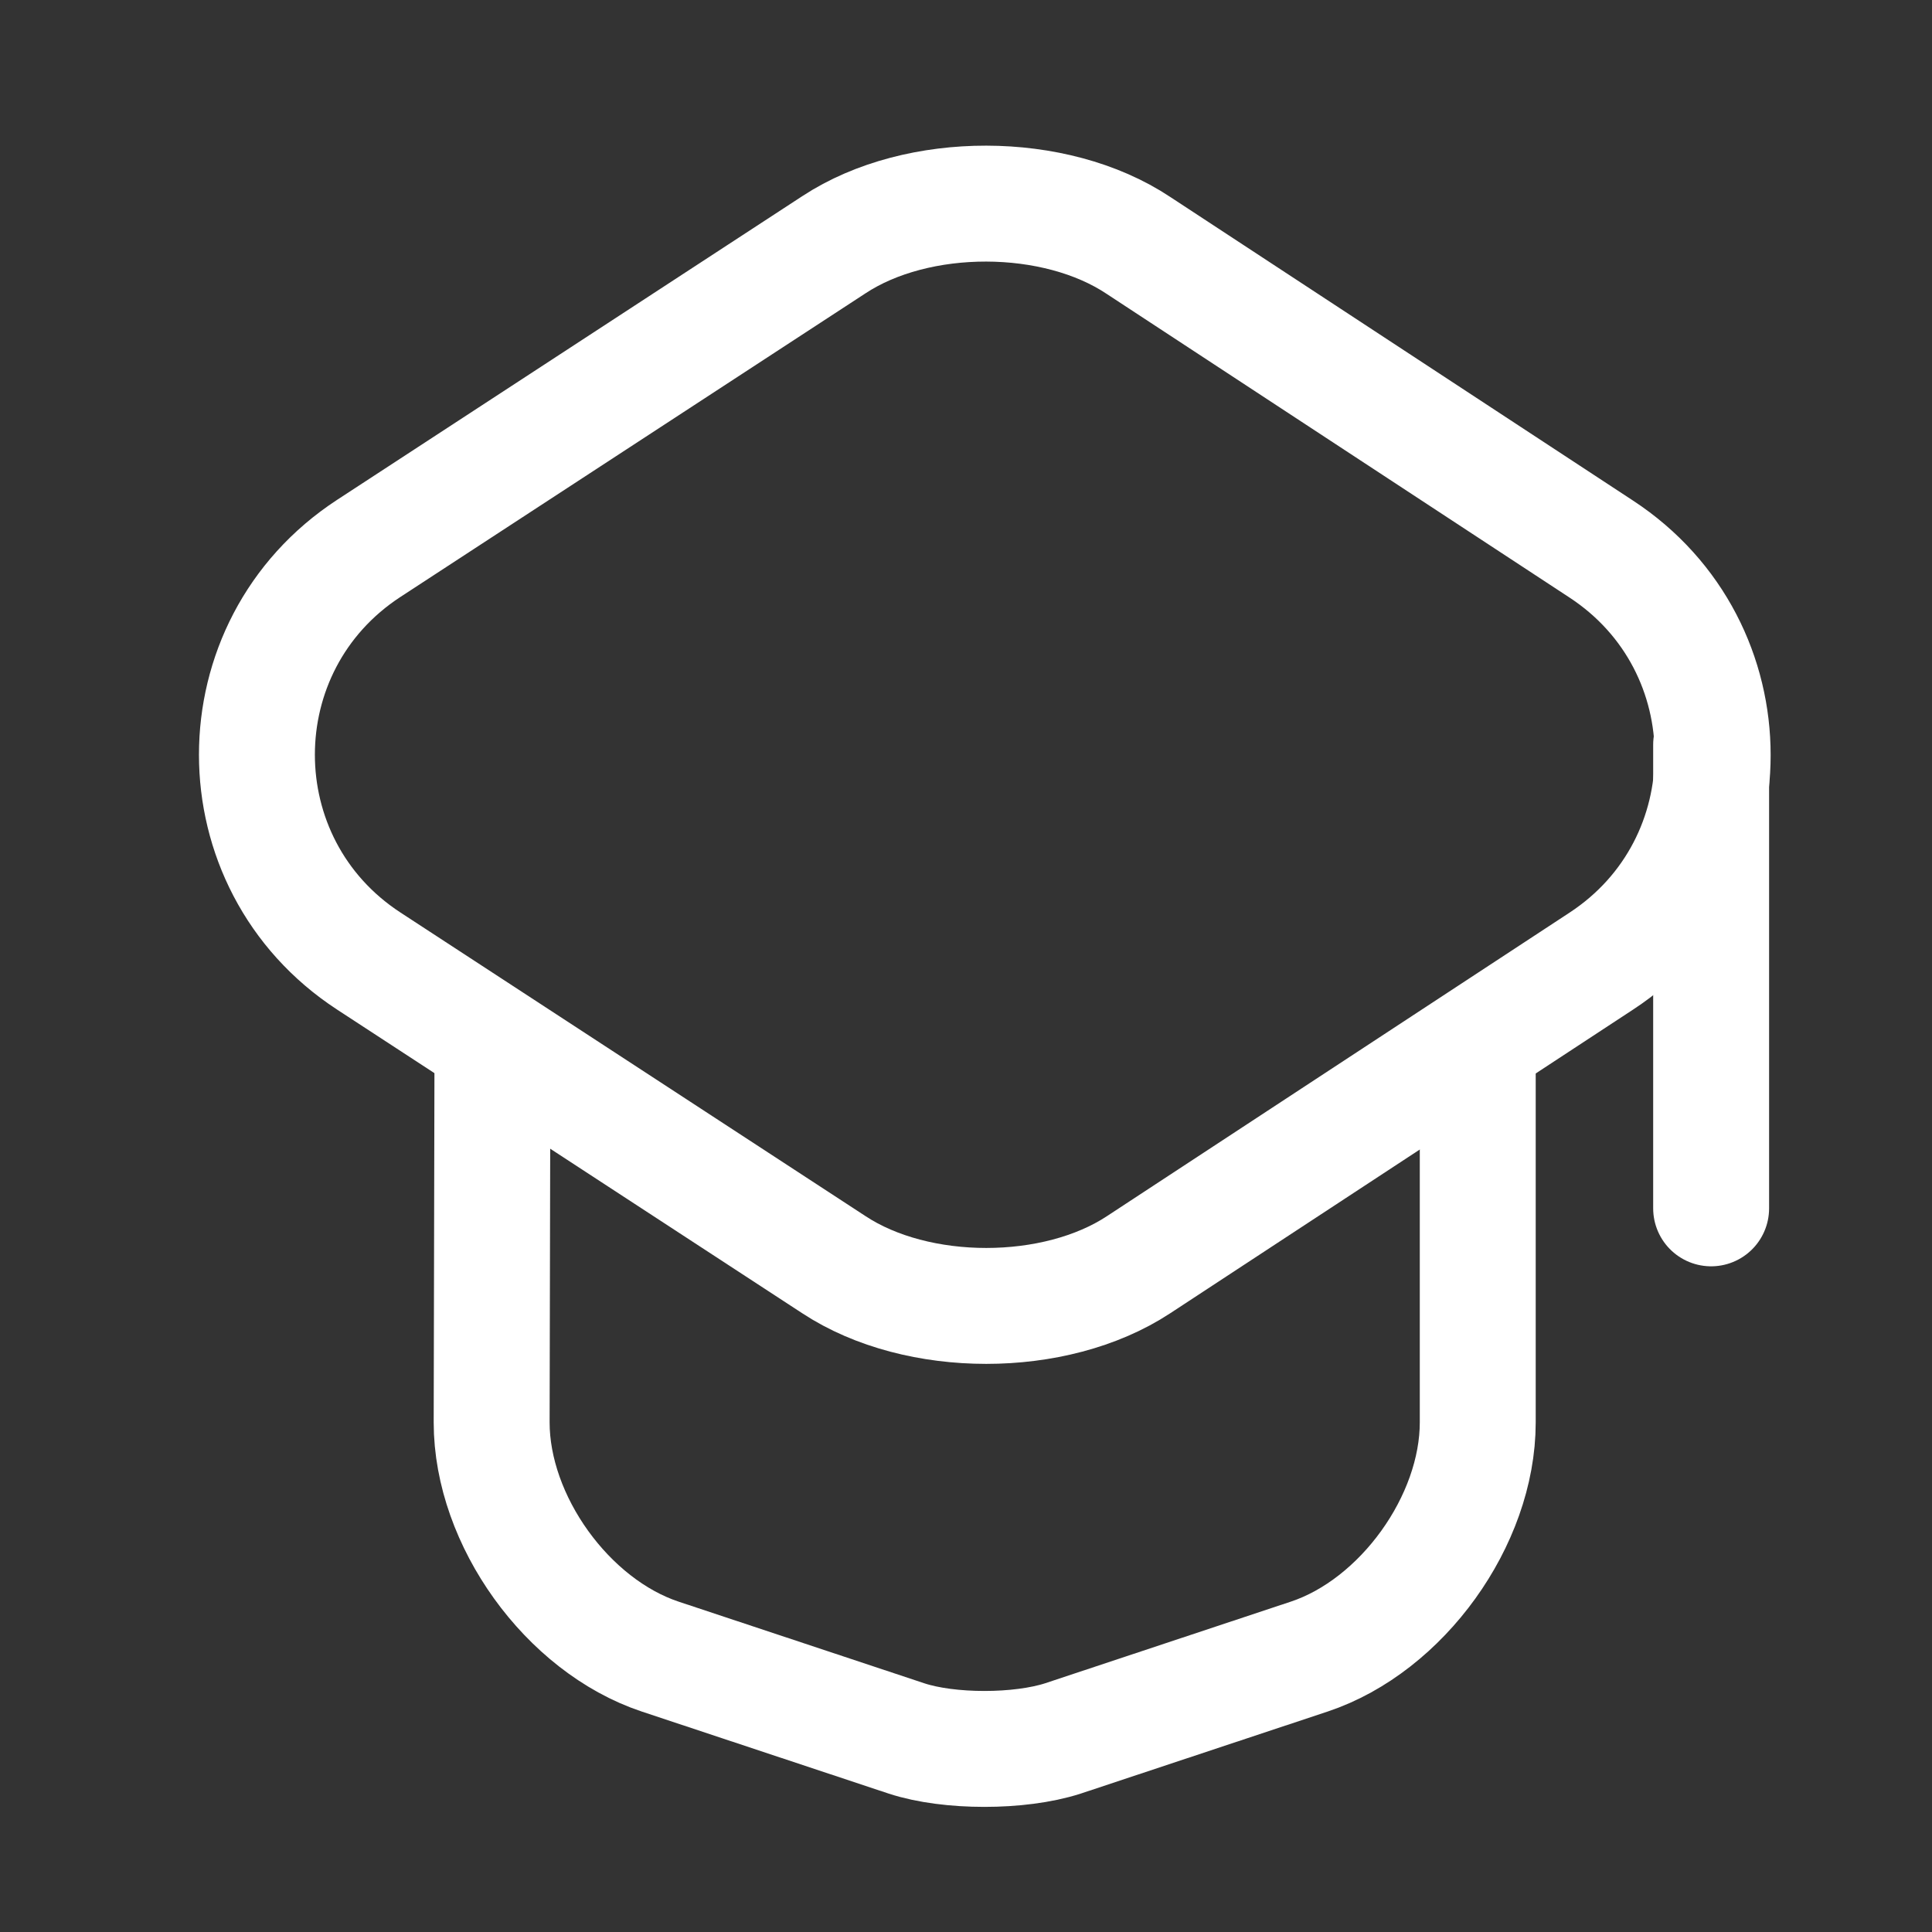
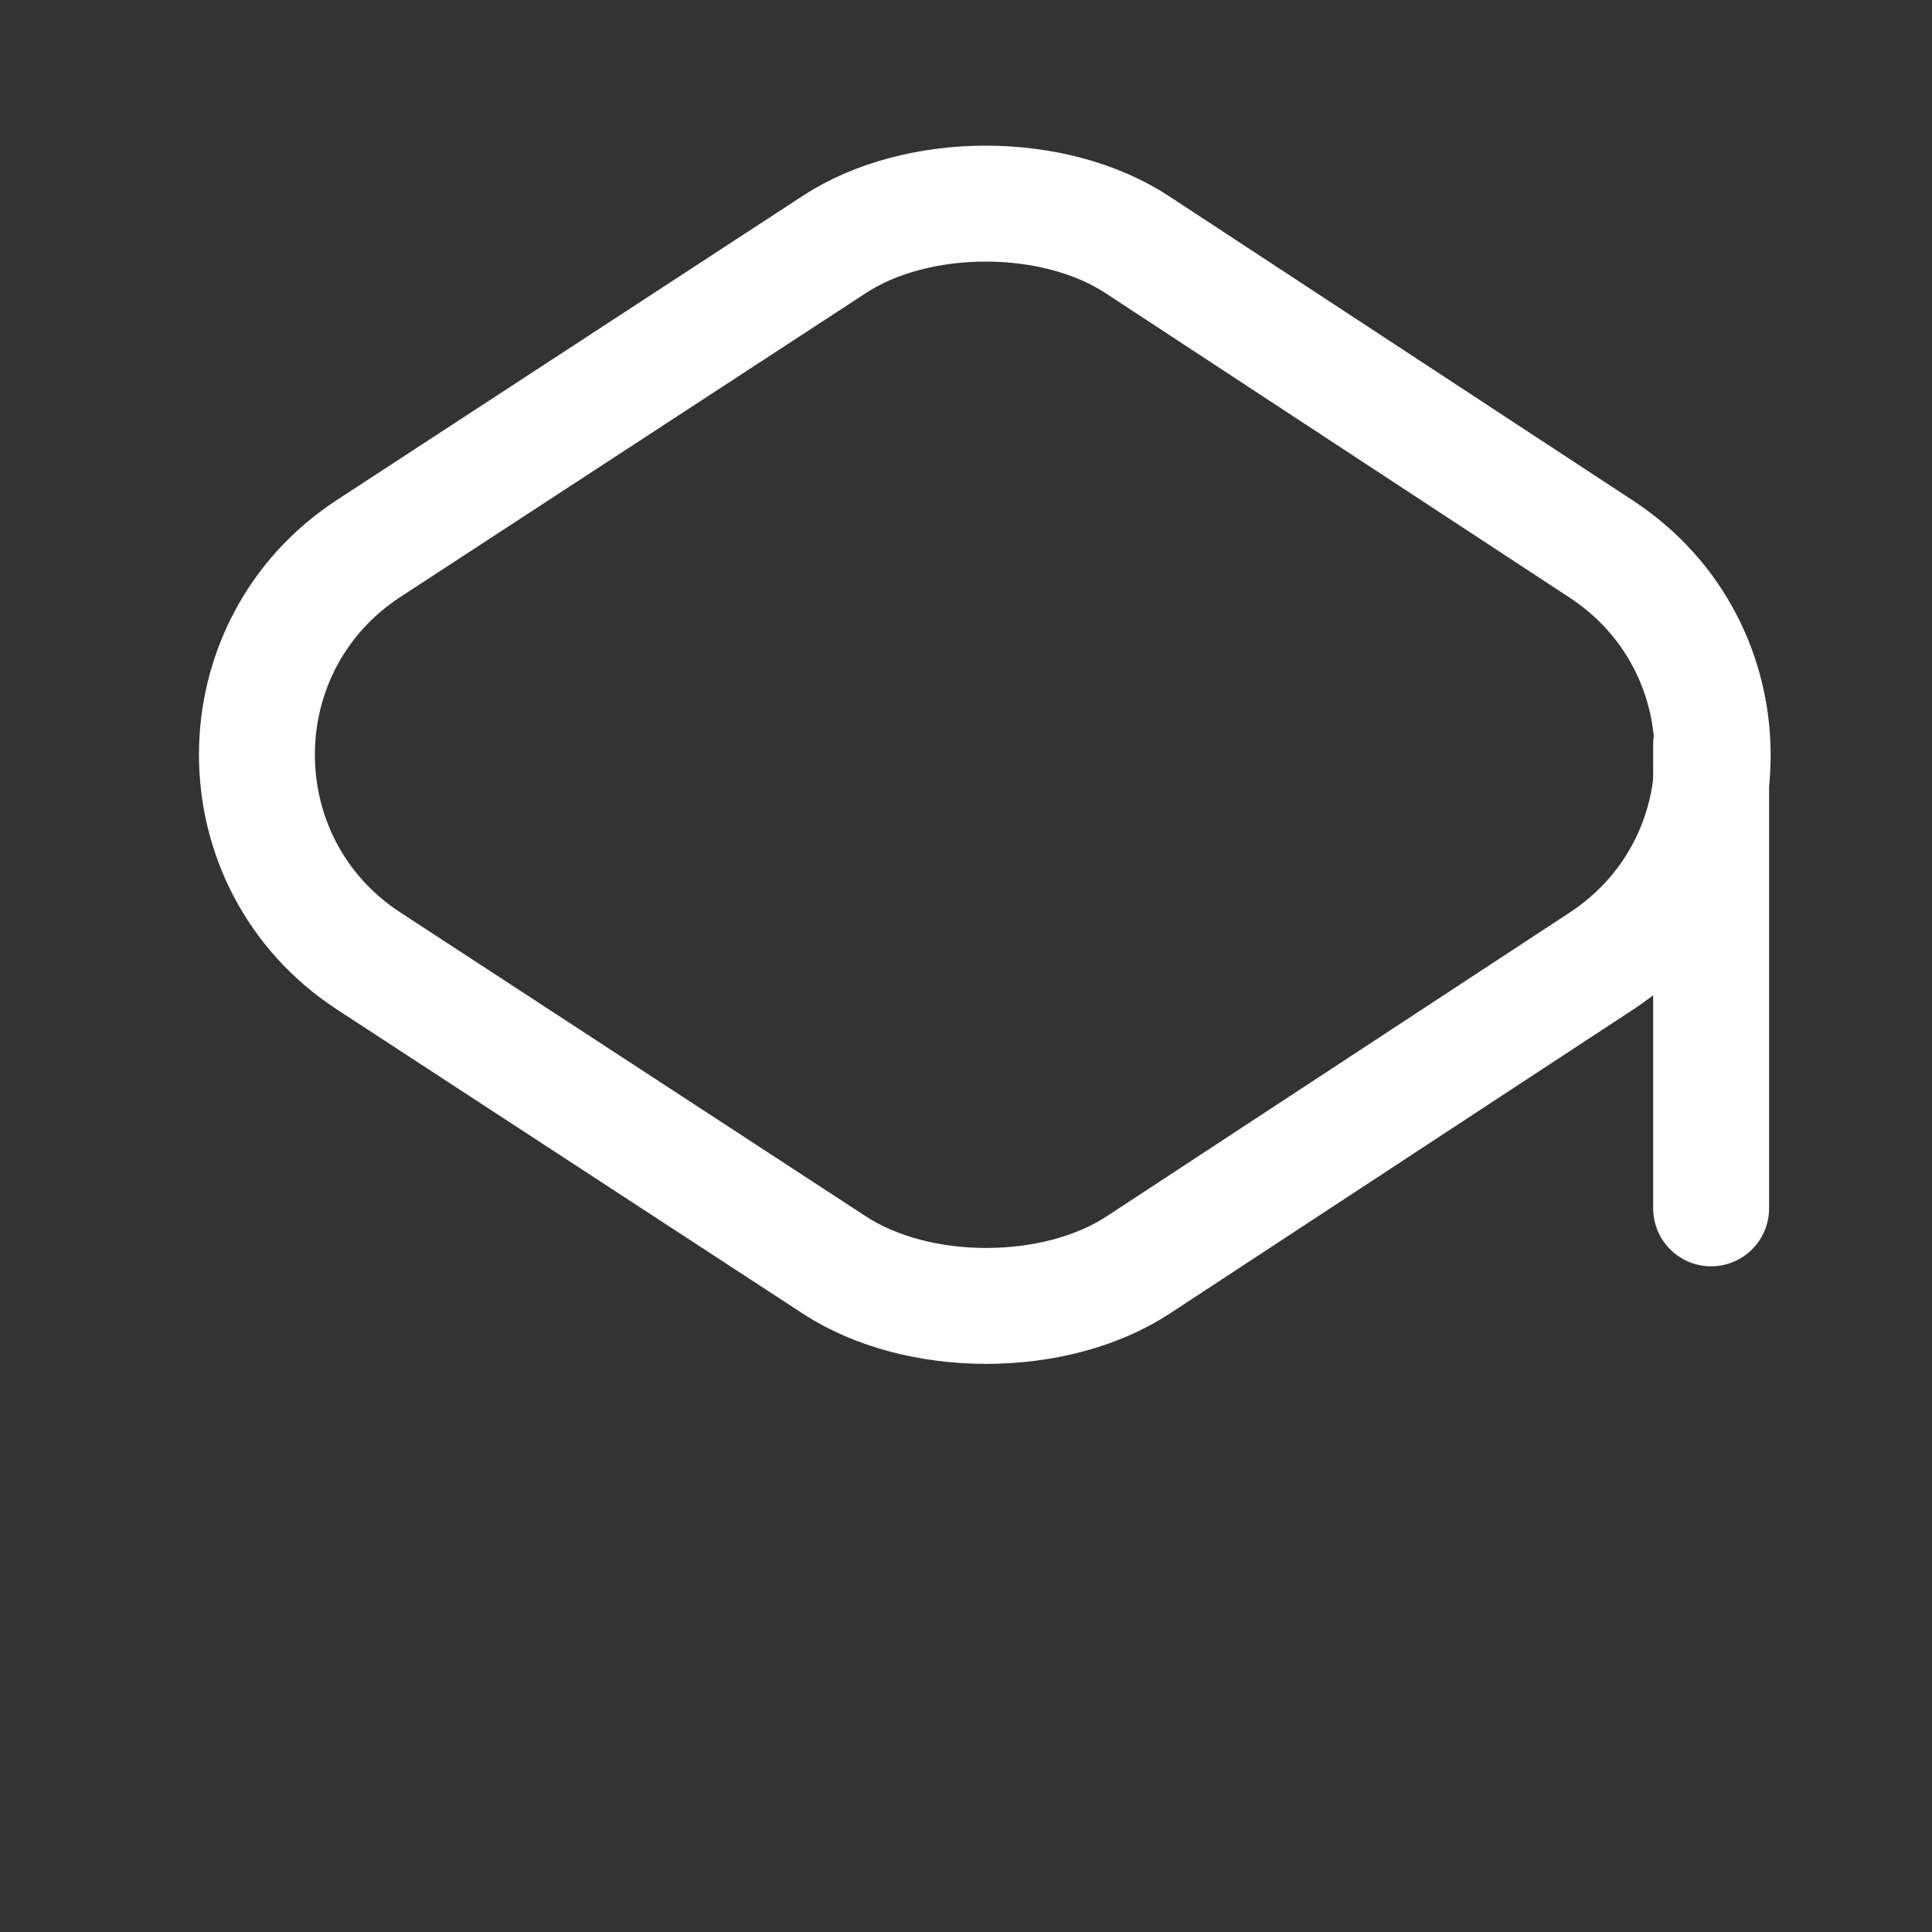
<svg xmlns="http://www.w3.org/2000/svg" width="25" height="25" viewBox="0 0 25 25" fill="none">
  <rect x="0" y="0" width="25" height="25" fill="#333333" stroke="none" />
  <path d="M10.792 3.166L4.772 7.096C2.842 8.356 2.842 11.176 4.772 12.436L10.792 16.366C11.872 17.076 13.652 17.076 14.732 16.366L20.722 12.436C22.642 11.176 22.642 8.366 20.722 7.106L14.732 3.176C13.652 2.456 11.872 2.456 10.792 3.166Z" stroke="white" stroke-width="1.5" stroke-linecap="round" stroke-linejoin="round" />
-   <path d="M6.372 13.716L6.362 18.406C6.362 19.676 7.342 21.036 8.542 21.436L11.732 22.496C12.282 22.676 13.192 22.676 13.752 22.496L16.942 21.436C18.142 21.036 19.122 19.676 19.122 18.406V13.766" stroke="white" stroke-width="1.5" stroke-linecap="round" stroke-linejoin="round" />
  <path d="M22.142 15.636V9.636" stroke="white" stroke-width="1.5" stroke-linecap="round" stroke-linejoin="round" />
</svg>